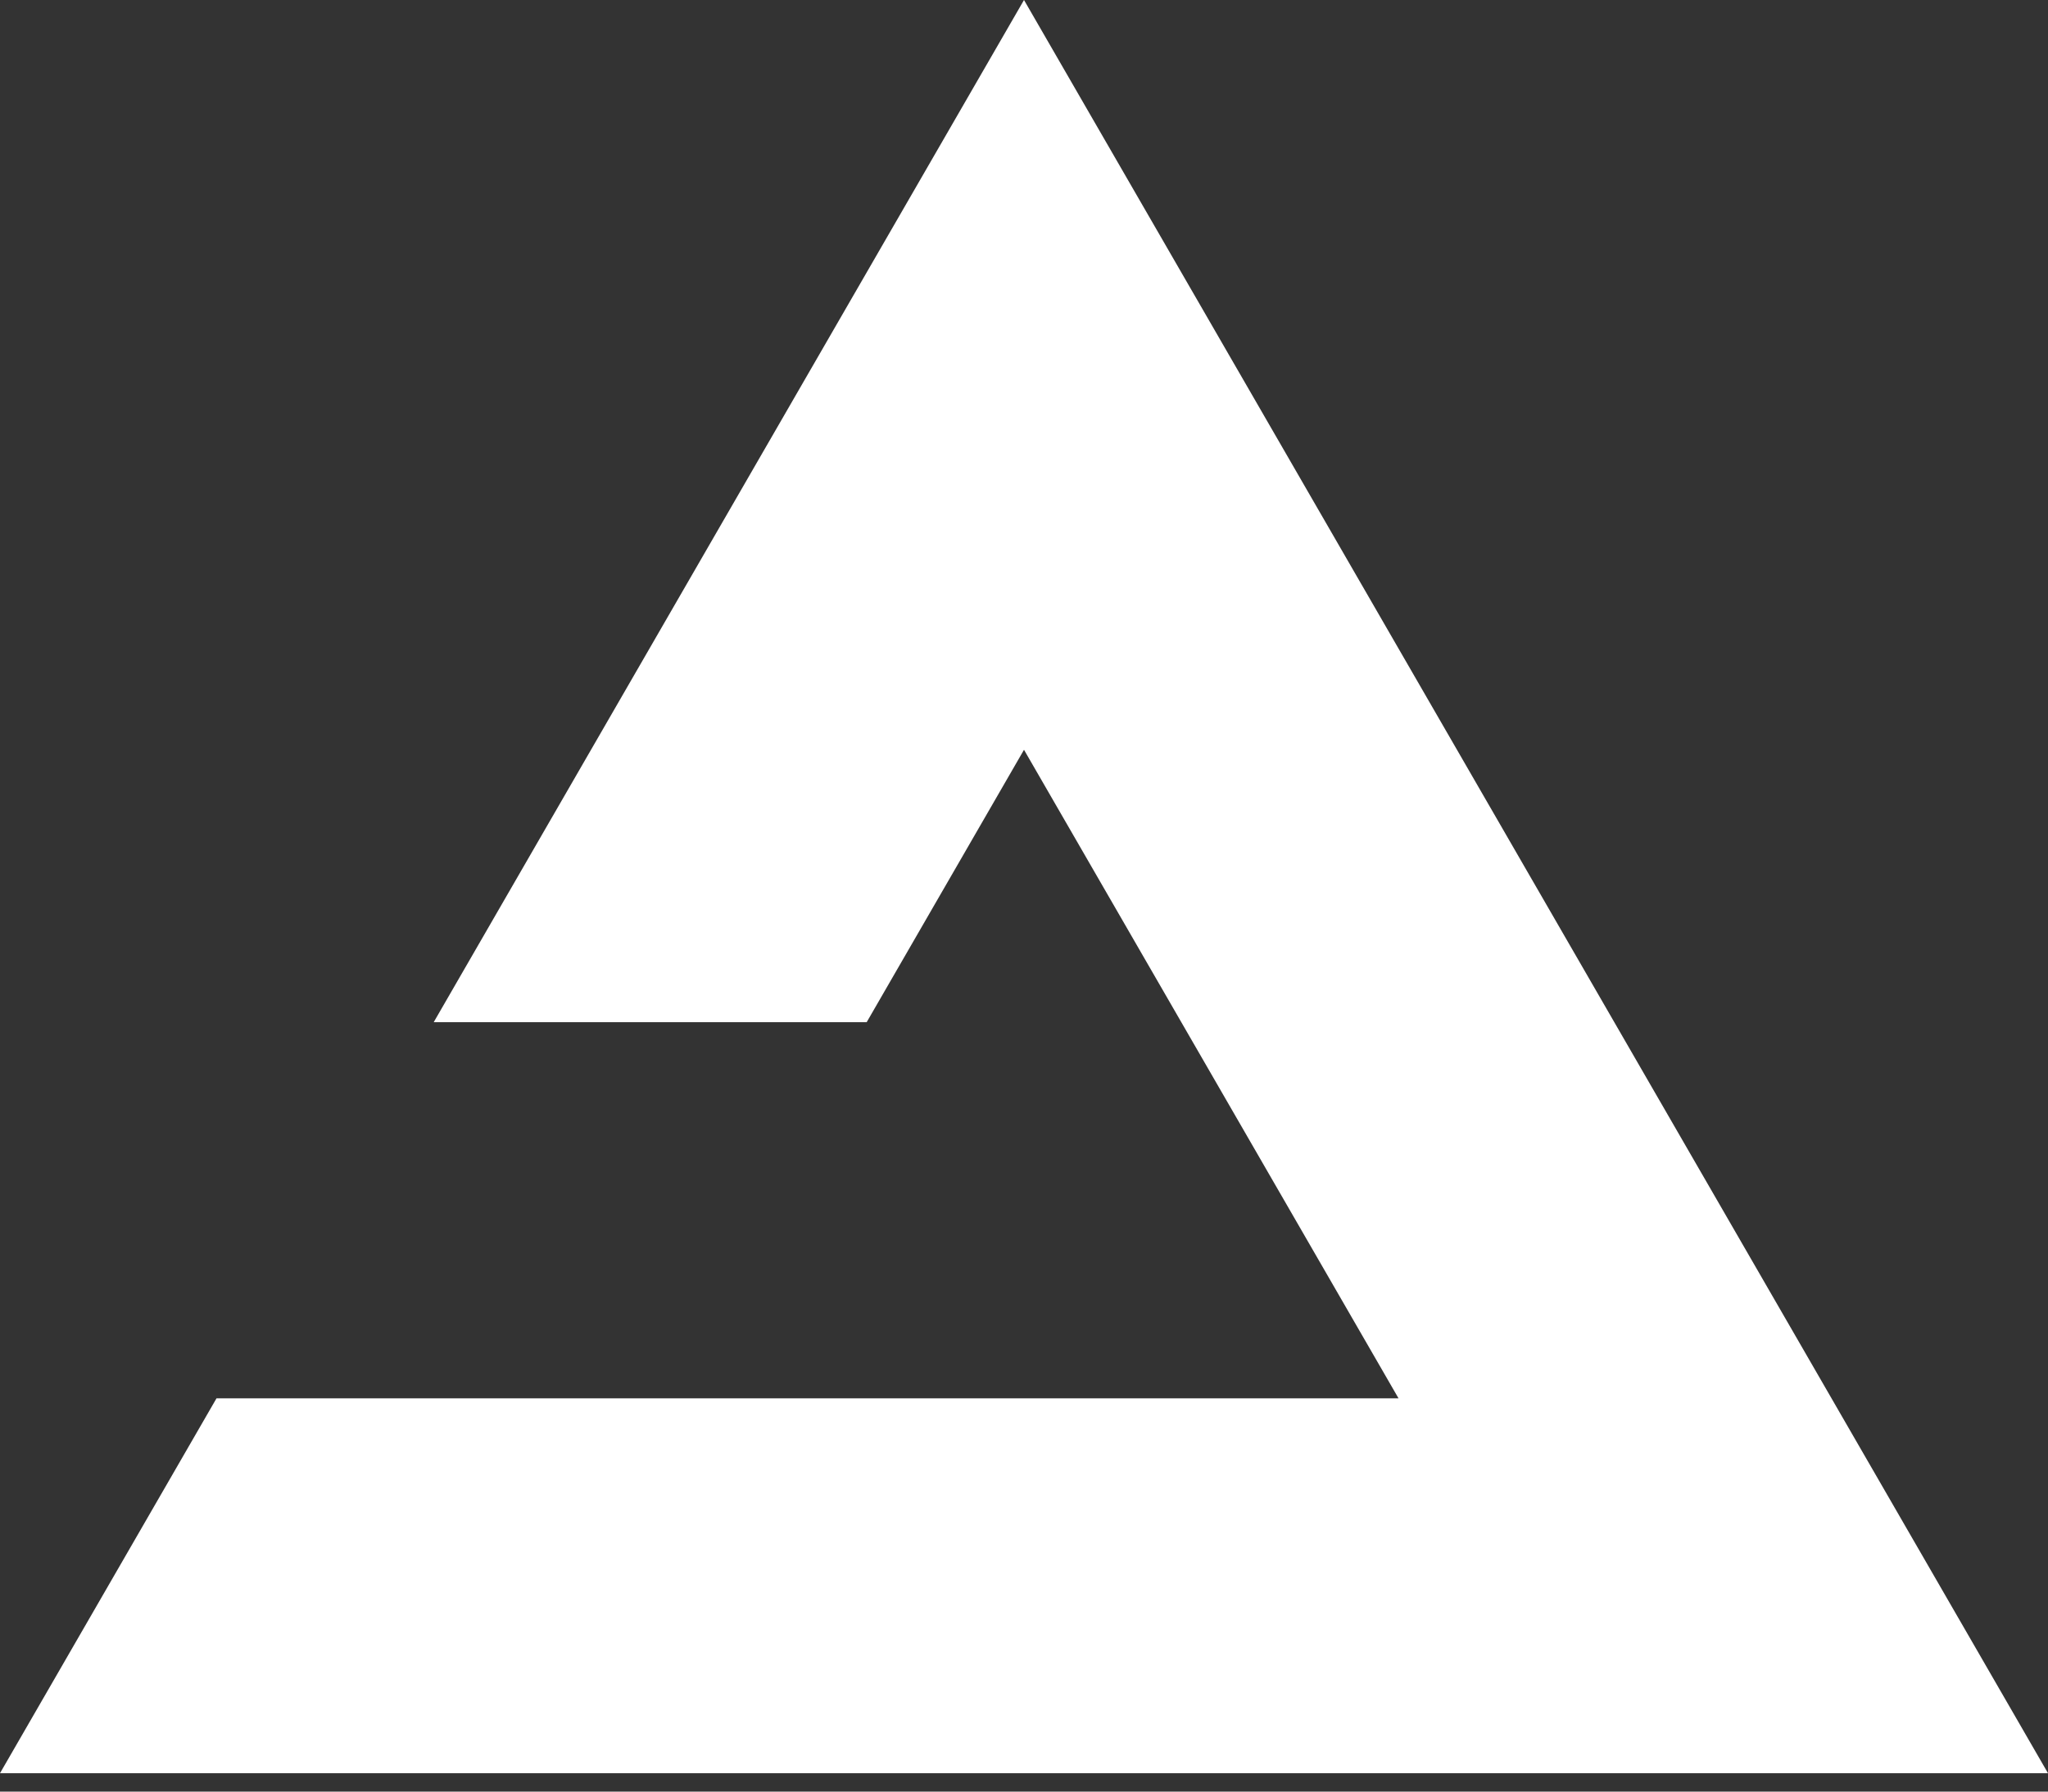
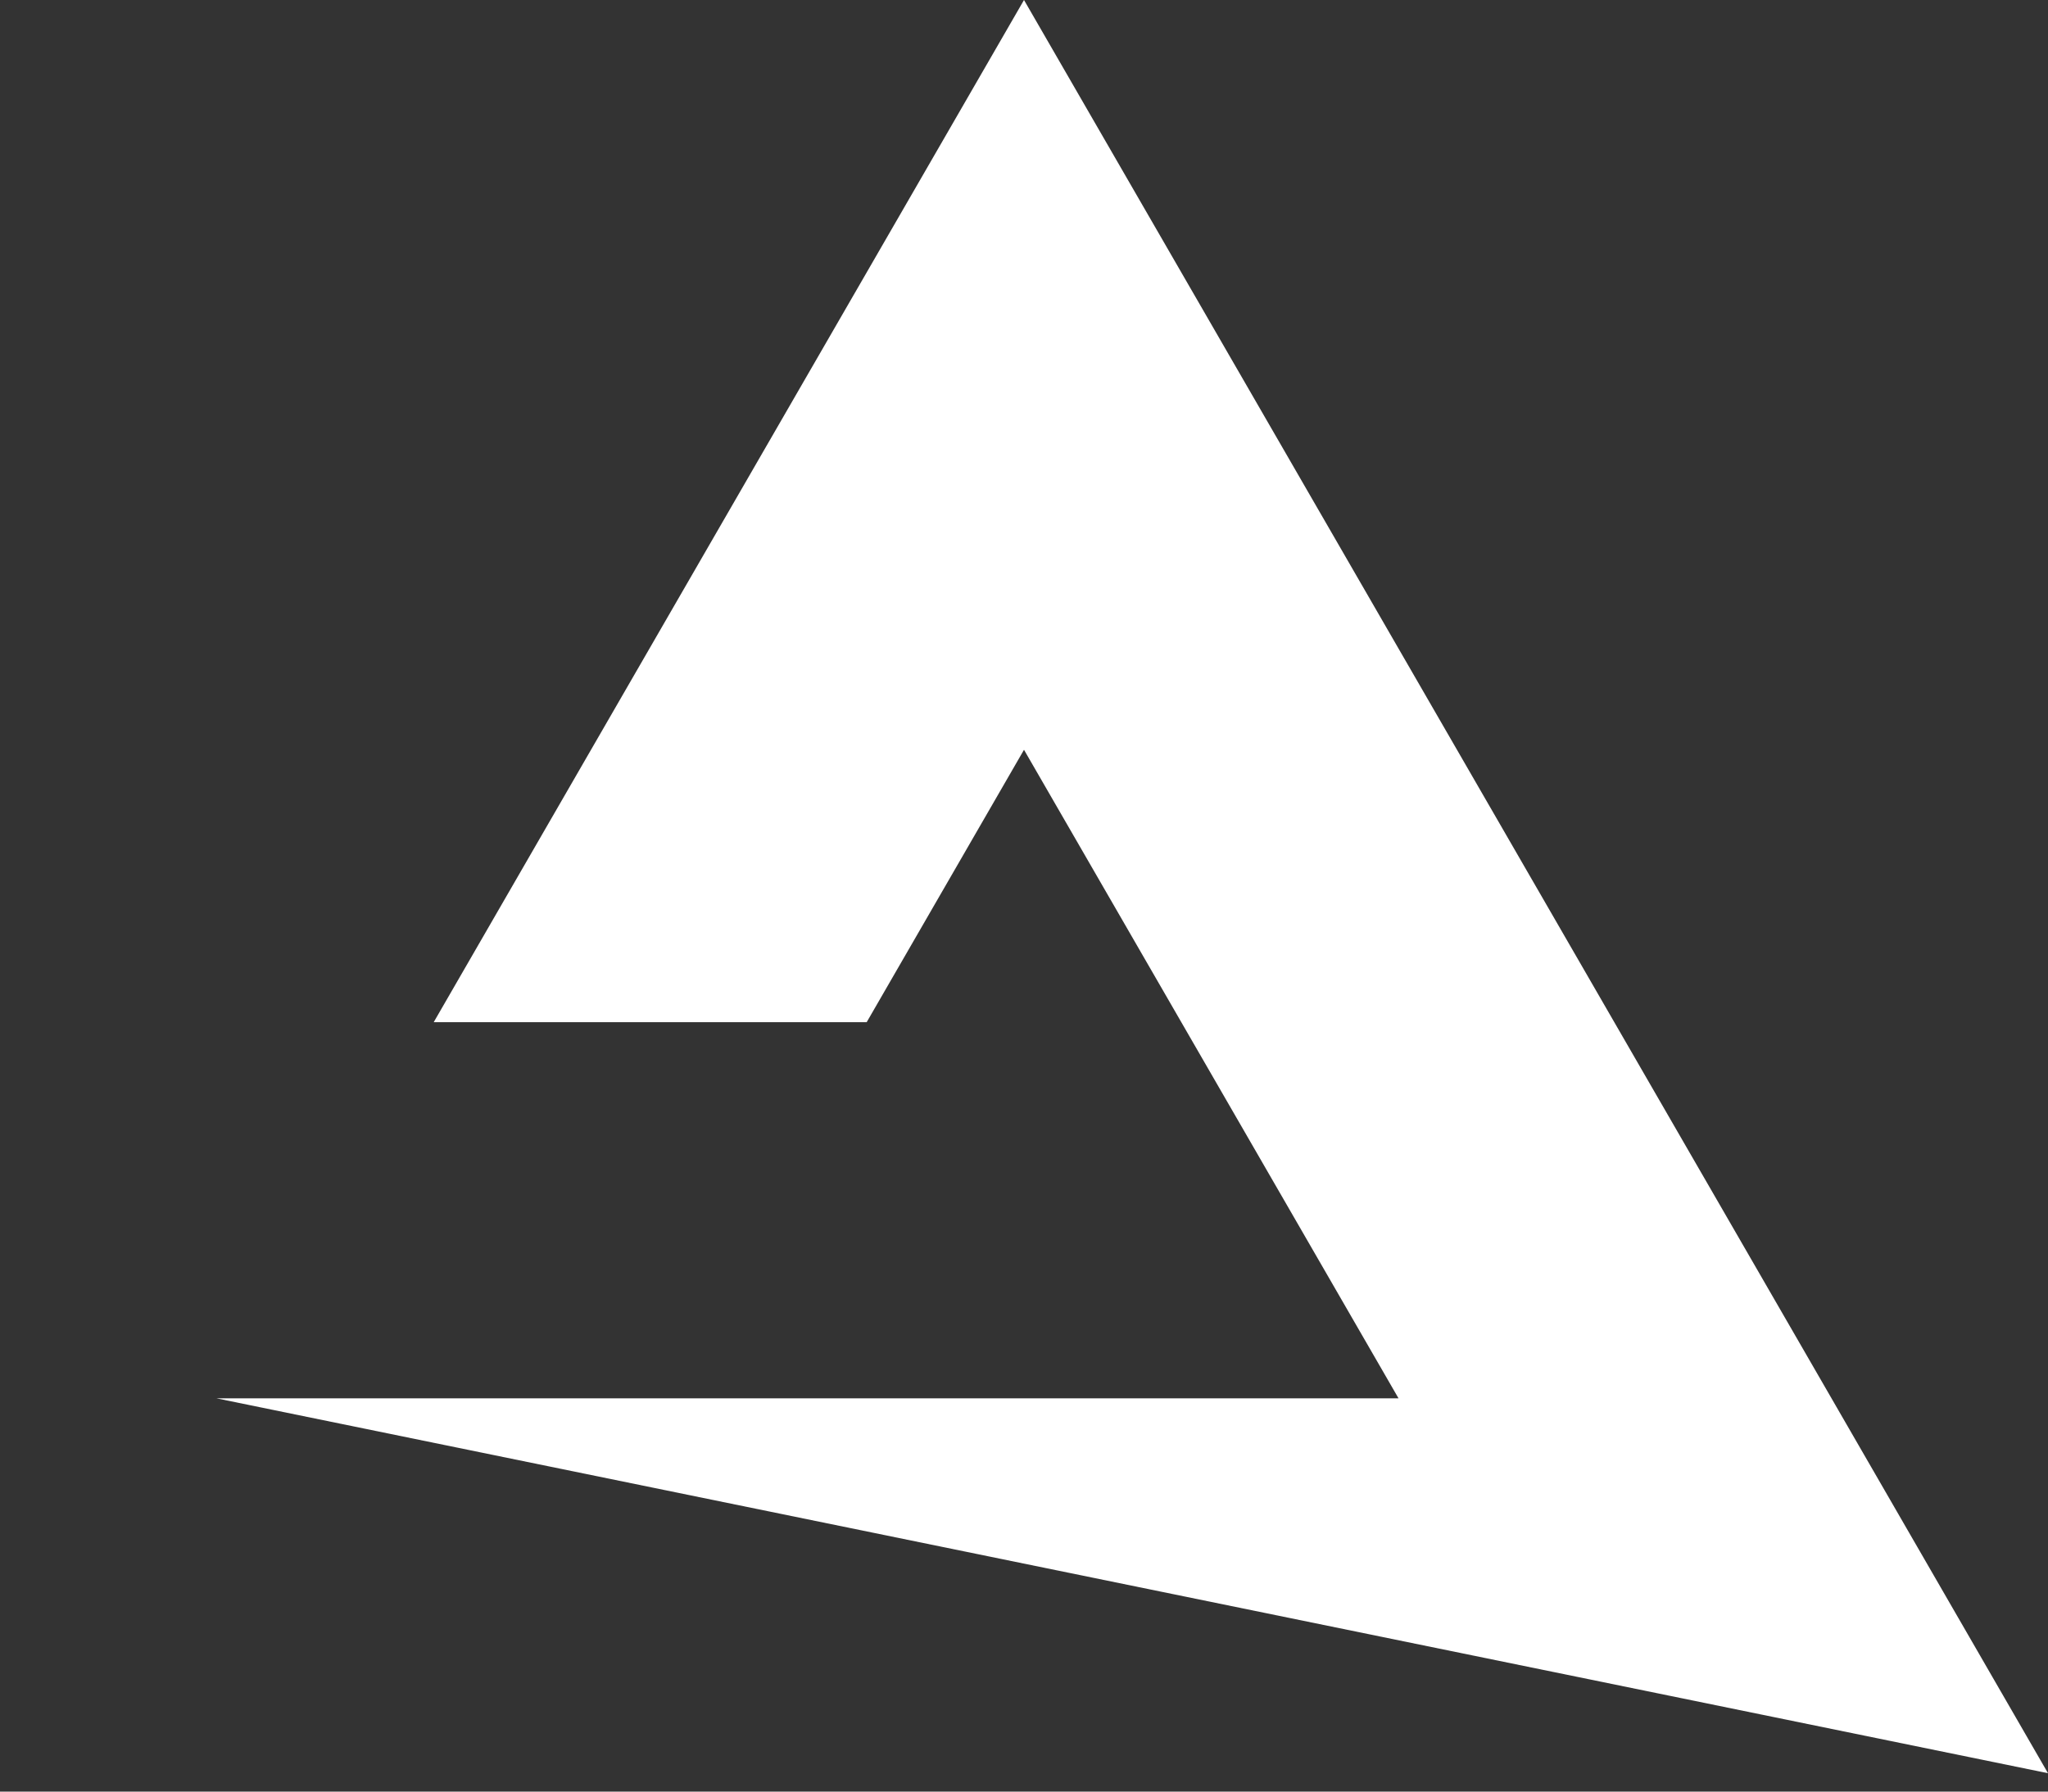
<svg xmlns="http://www.w3.org/2000/svg" width="80" height="70" viewBox="0 0 80 70" fill="none">
  <rect x="0" y="0" width="80" height="70" fill="#333333" stroke="none" />
-   <path d="M40 0L80 69.282H0L8.457 54.635H54.63L40 29.295L33.855 39.938H16.942L40 0Z" fill="white" />
+   <path d="M40 0L80 69.282L8.457 54.635H54.63L40 29.295L33.855 39.938H16.942L40 0Z" fill="white" />
</svg>